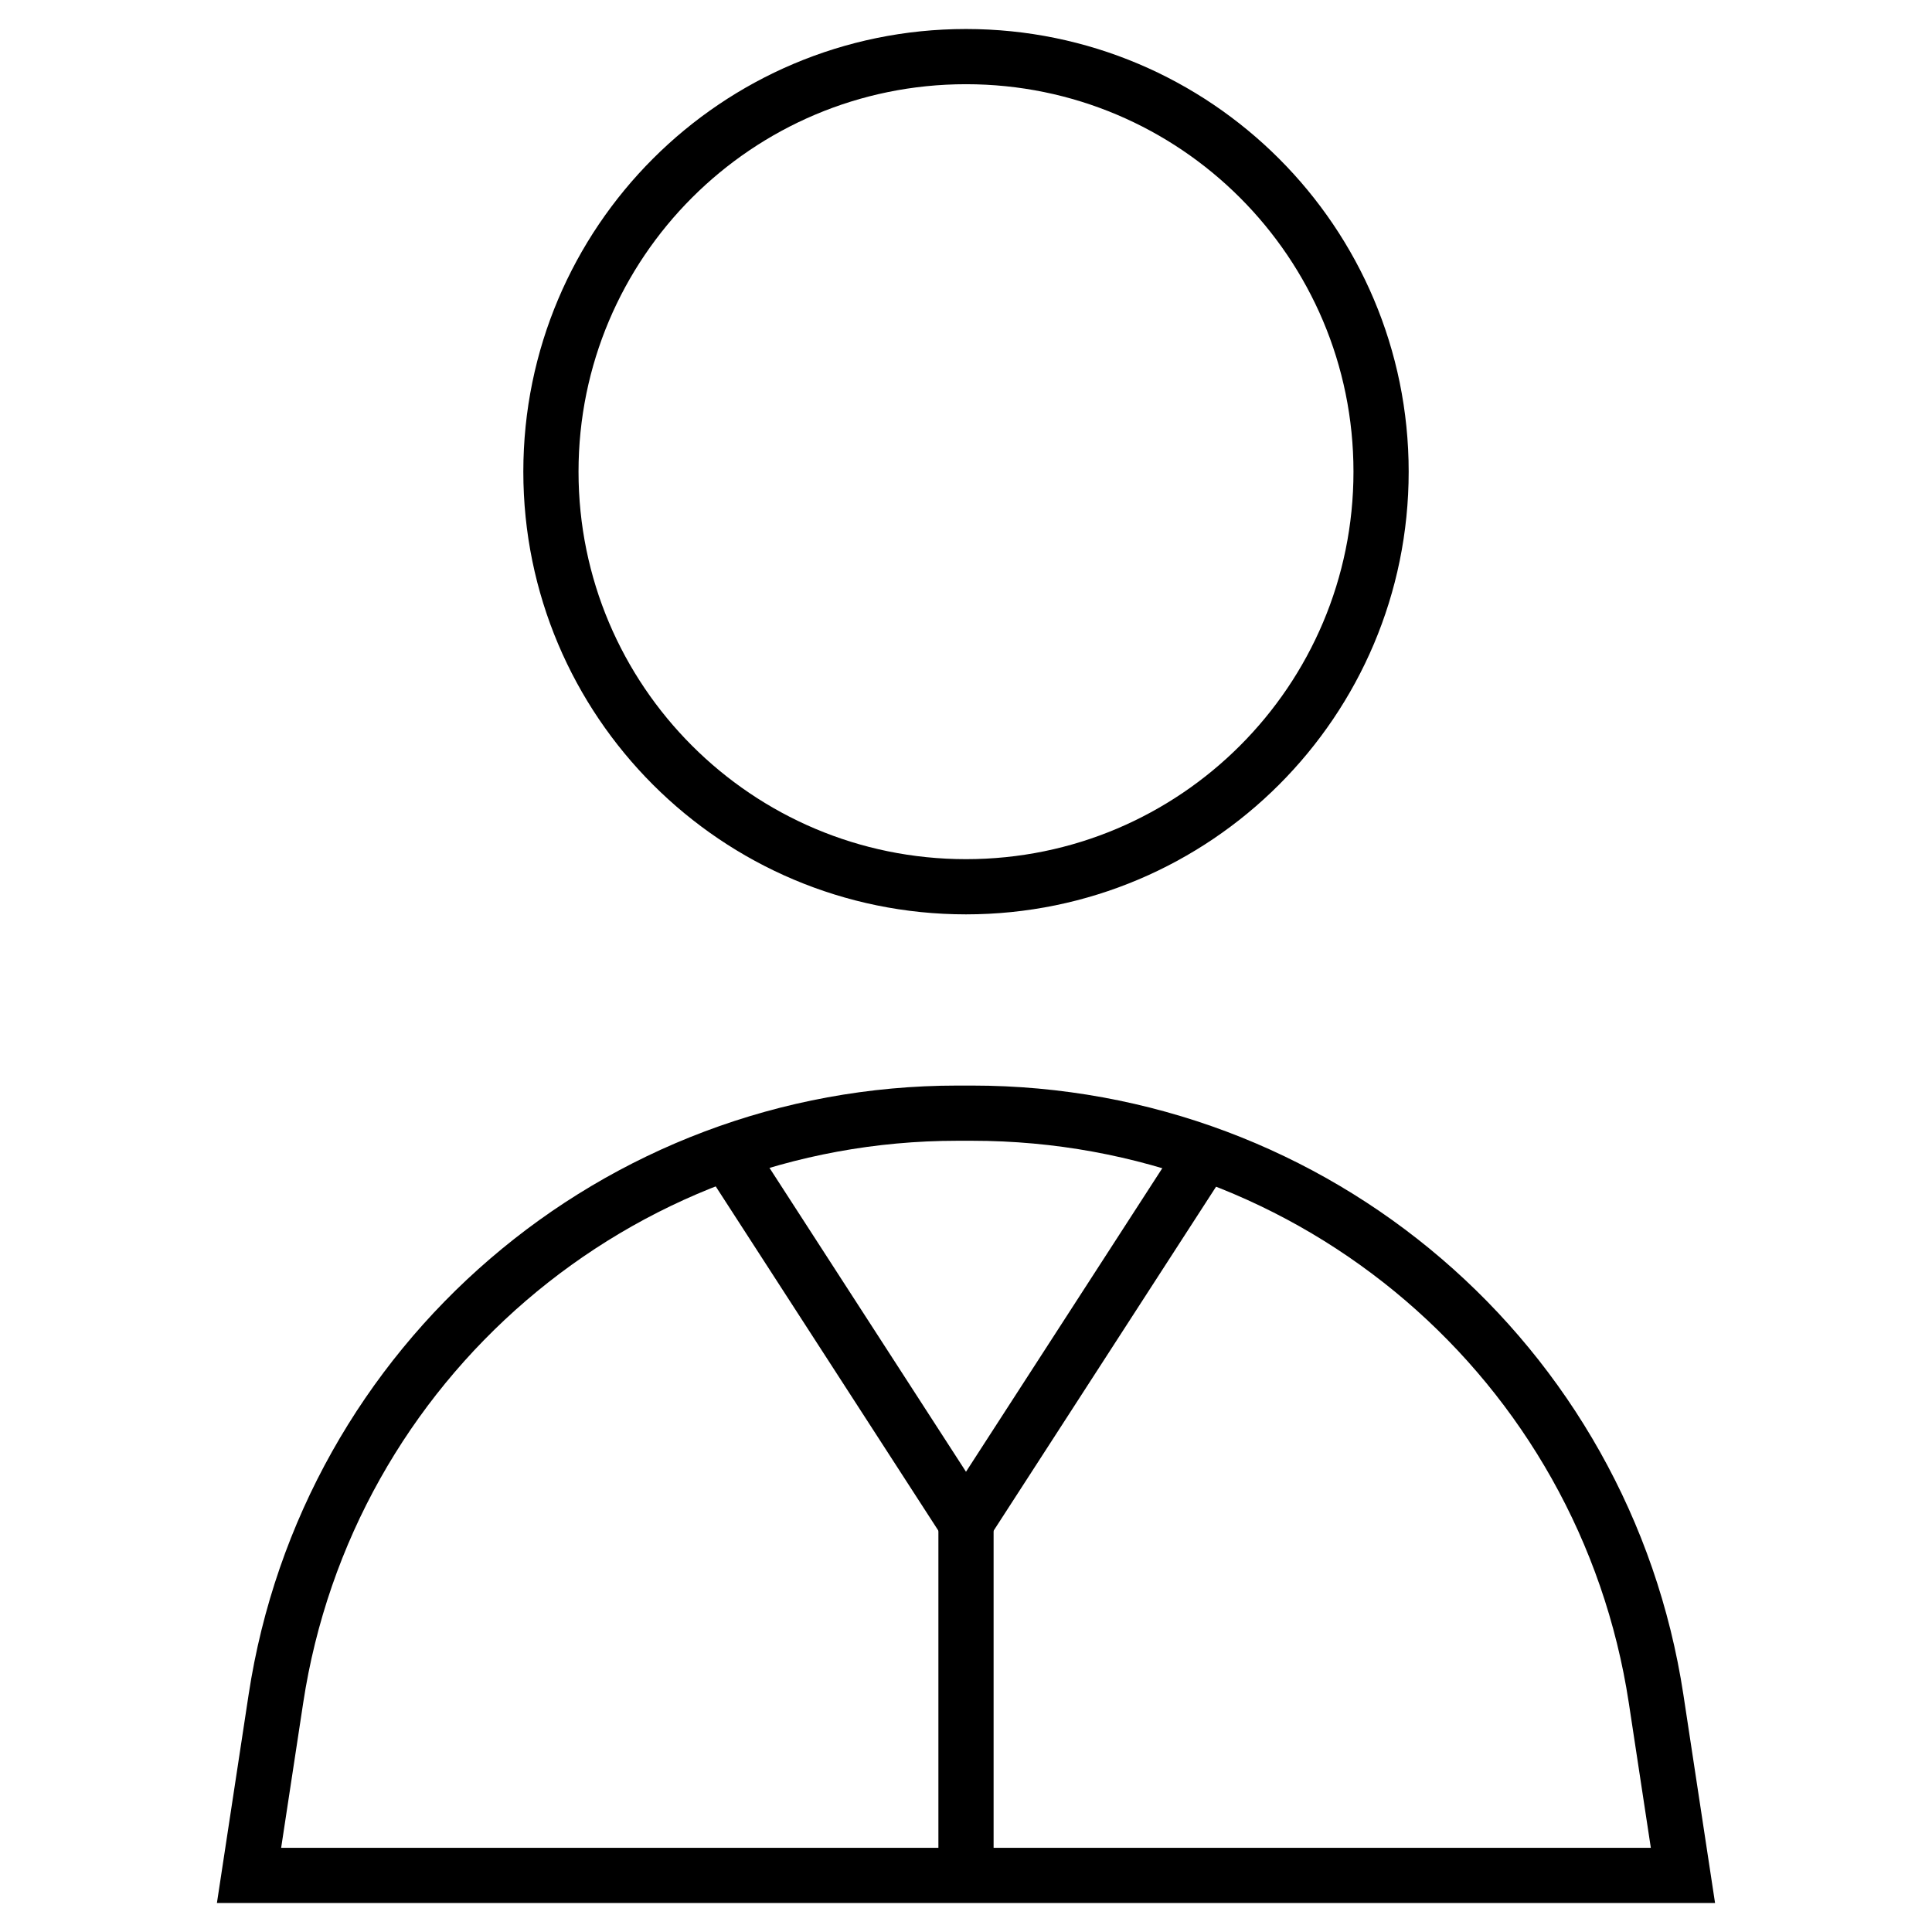
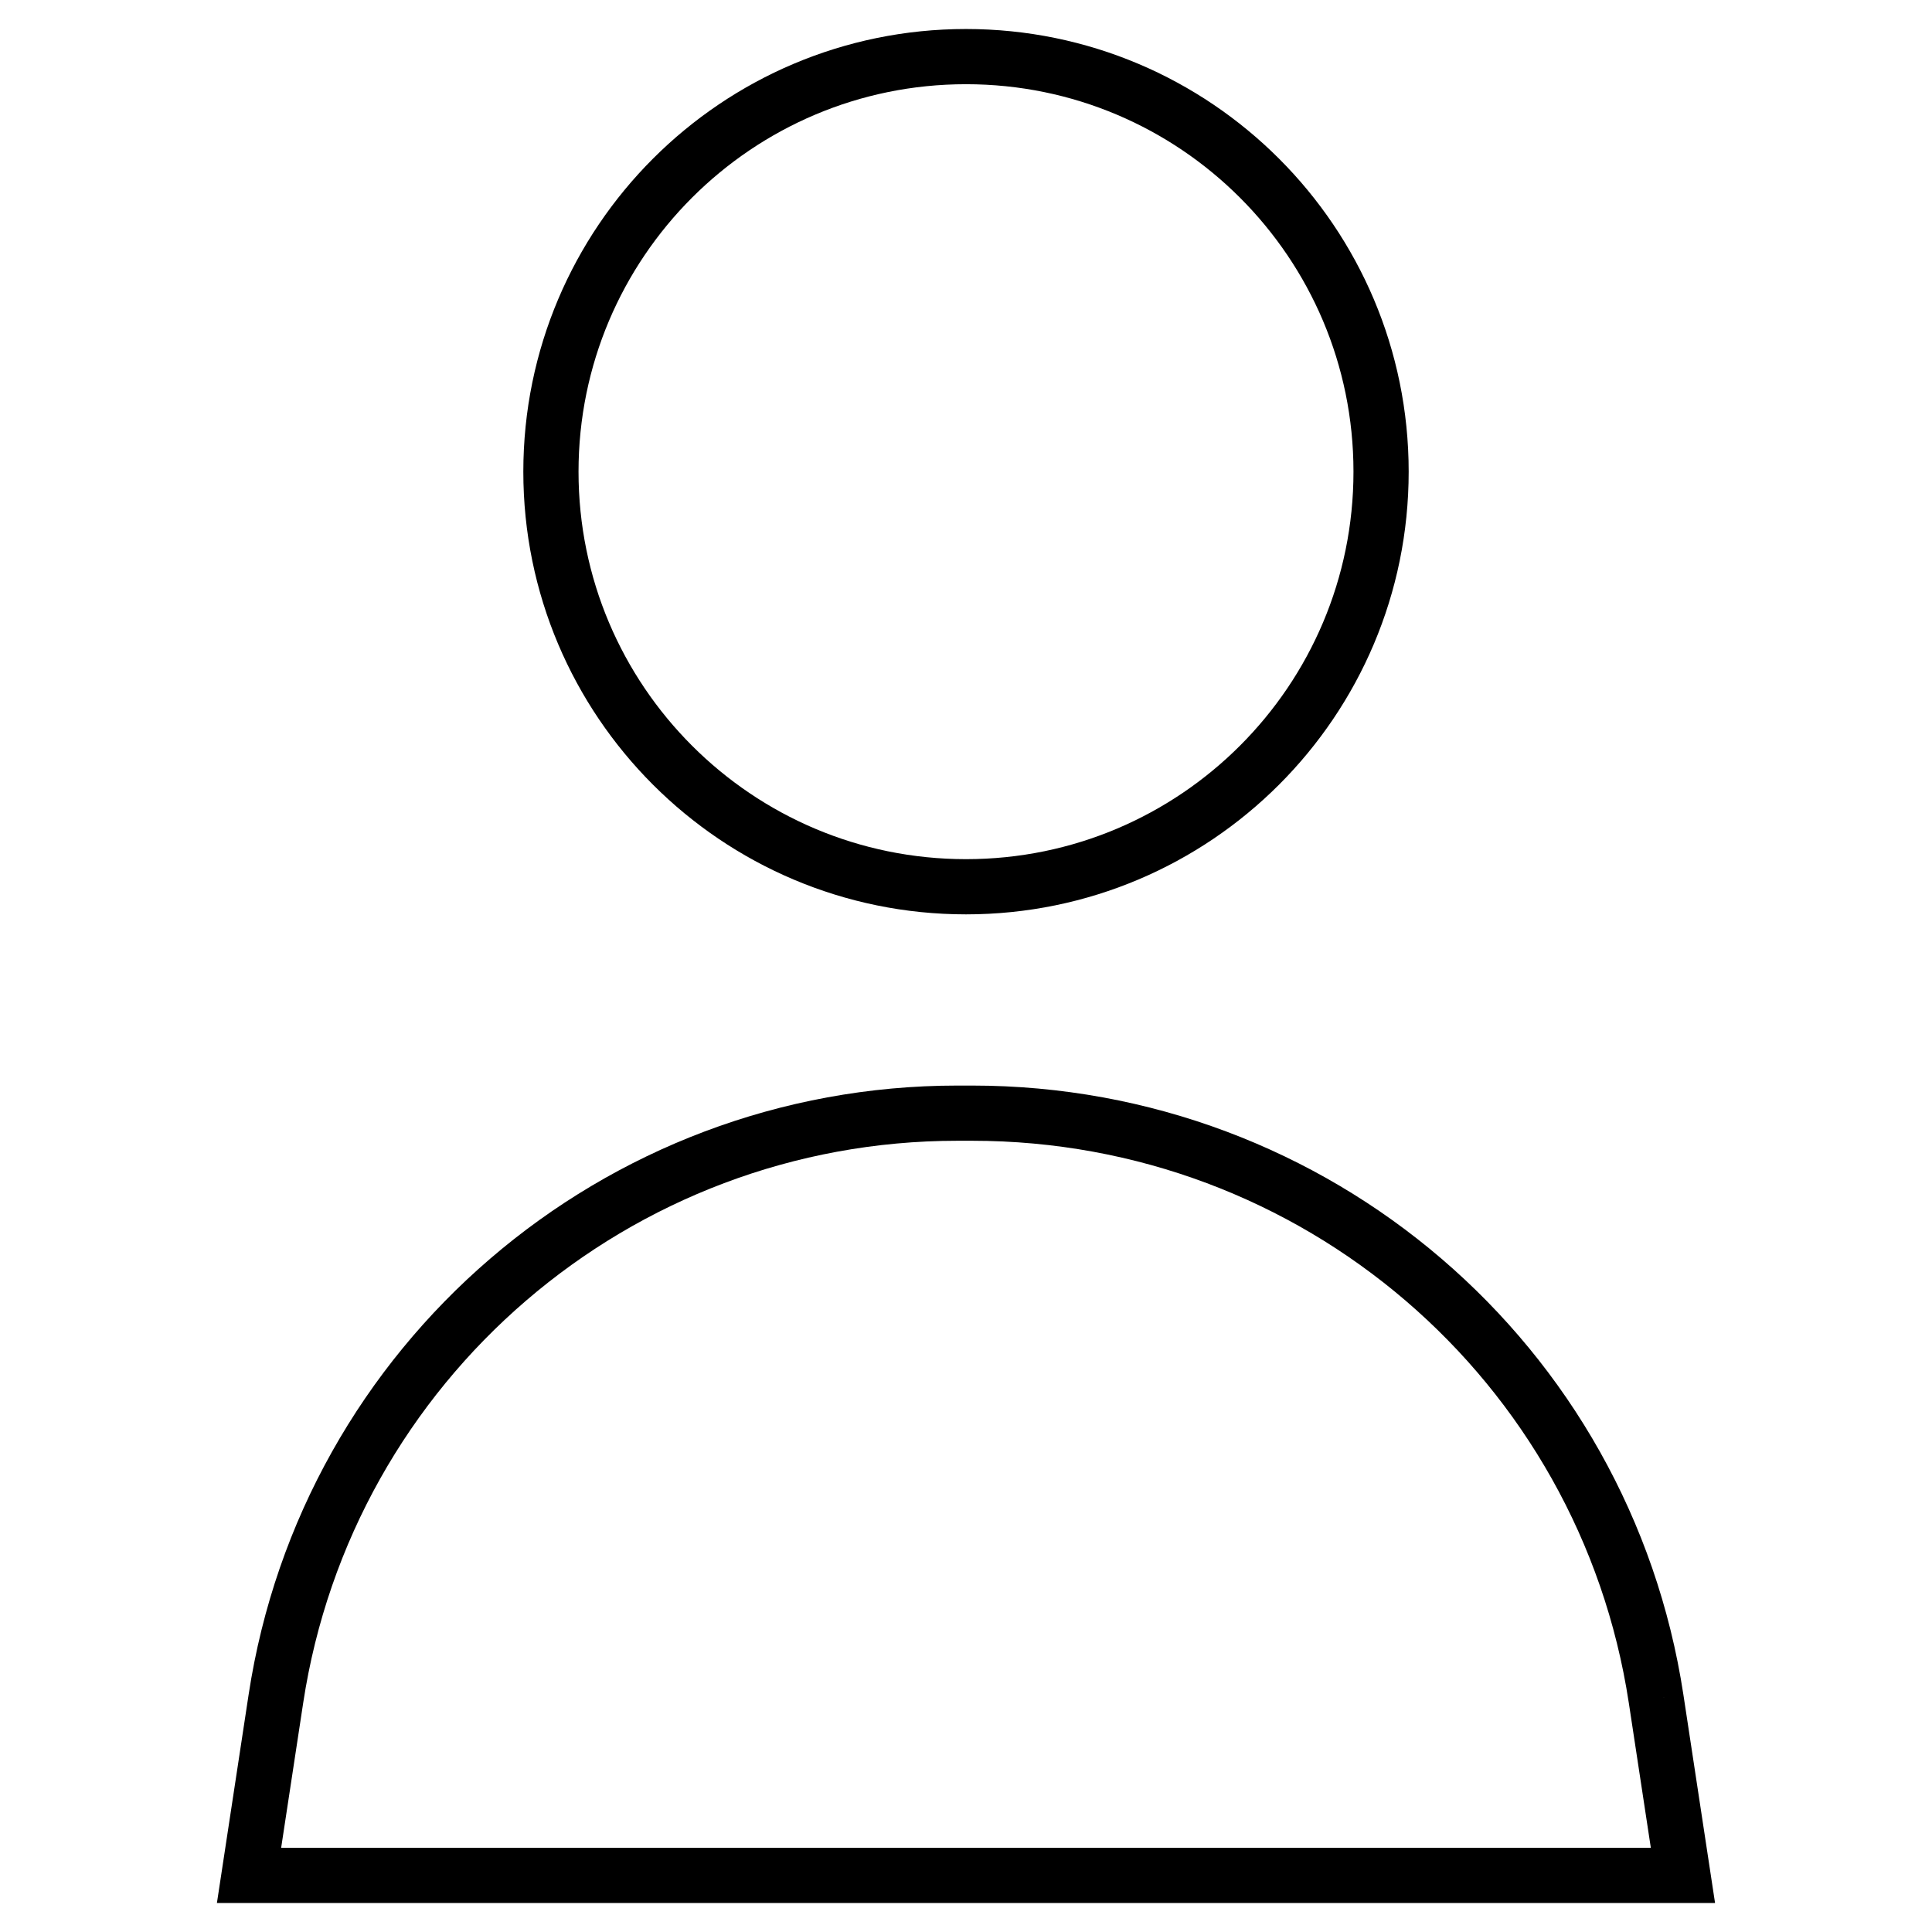
<svg xmlns="http://www.w3.org/2000/svg" width="70" height="70" viewBox="0 0 70 70" fill="none">
  <path d="M50.039 17.09C50.039 25.396 43.306 32.129 35 32.129C26.694 32.129 19.961 25.396 19.961 17.09C19.961 8.784 26.694 2.051 35 2.051C43.306 2.051 50.039 8.784 50.039 17.09Z" stroke="black" stroke-width="2" stroke-miterlimit="10" />
-   <path d="M60.004 61.553L60.976 67.949H9.023L9.996 61.553C11.851 49.35 22.344 40.332 34.687 40.332H35.219C47.656 40.332 58.148 49.35 60.004 61.553Z" stroke="black" stroke-width="2" stroke-miterlimit="10" />
-   <path d="M35 67.949V55.166" stroke="black" stroke-width="2" stroke-miterlimit="10" />
-   <path d="M43.657 41.779L35 55.166L26.335 41.767" stroke="black" stroke-width="2" stroke-miterlimit="10" />
+   <path d="M60.004 61.553L60.976 67.949H9.023L9.996 61.553C11.851 49.35 22.344 40.332 34.687 40.332H35.219C47.656 40.332 58.148 49.35 60.004 61.553" stroke="black" stroke-width="2" stroke-miterlimit="10" />
</svg>